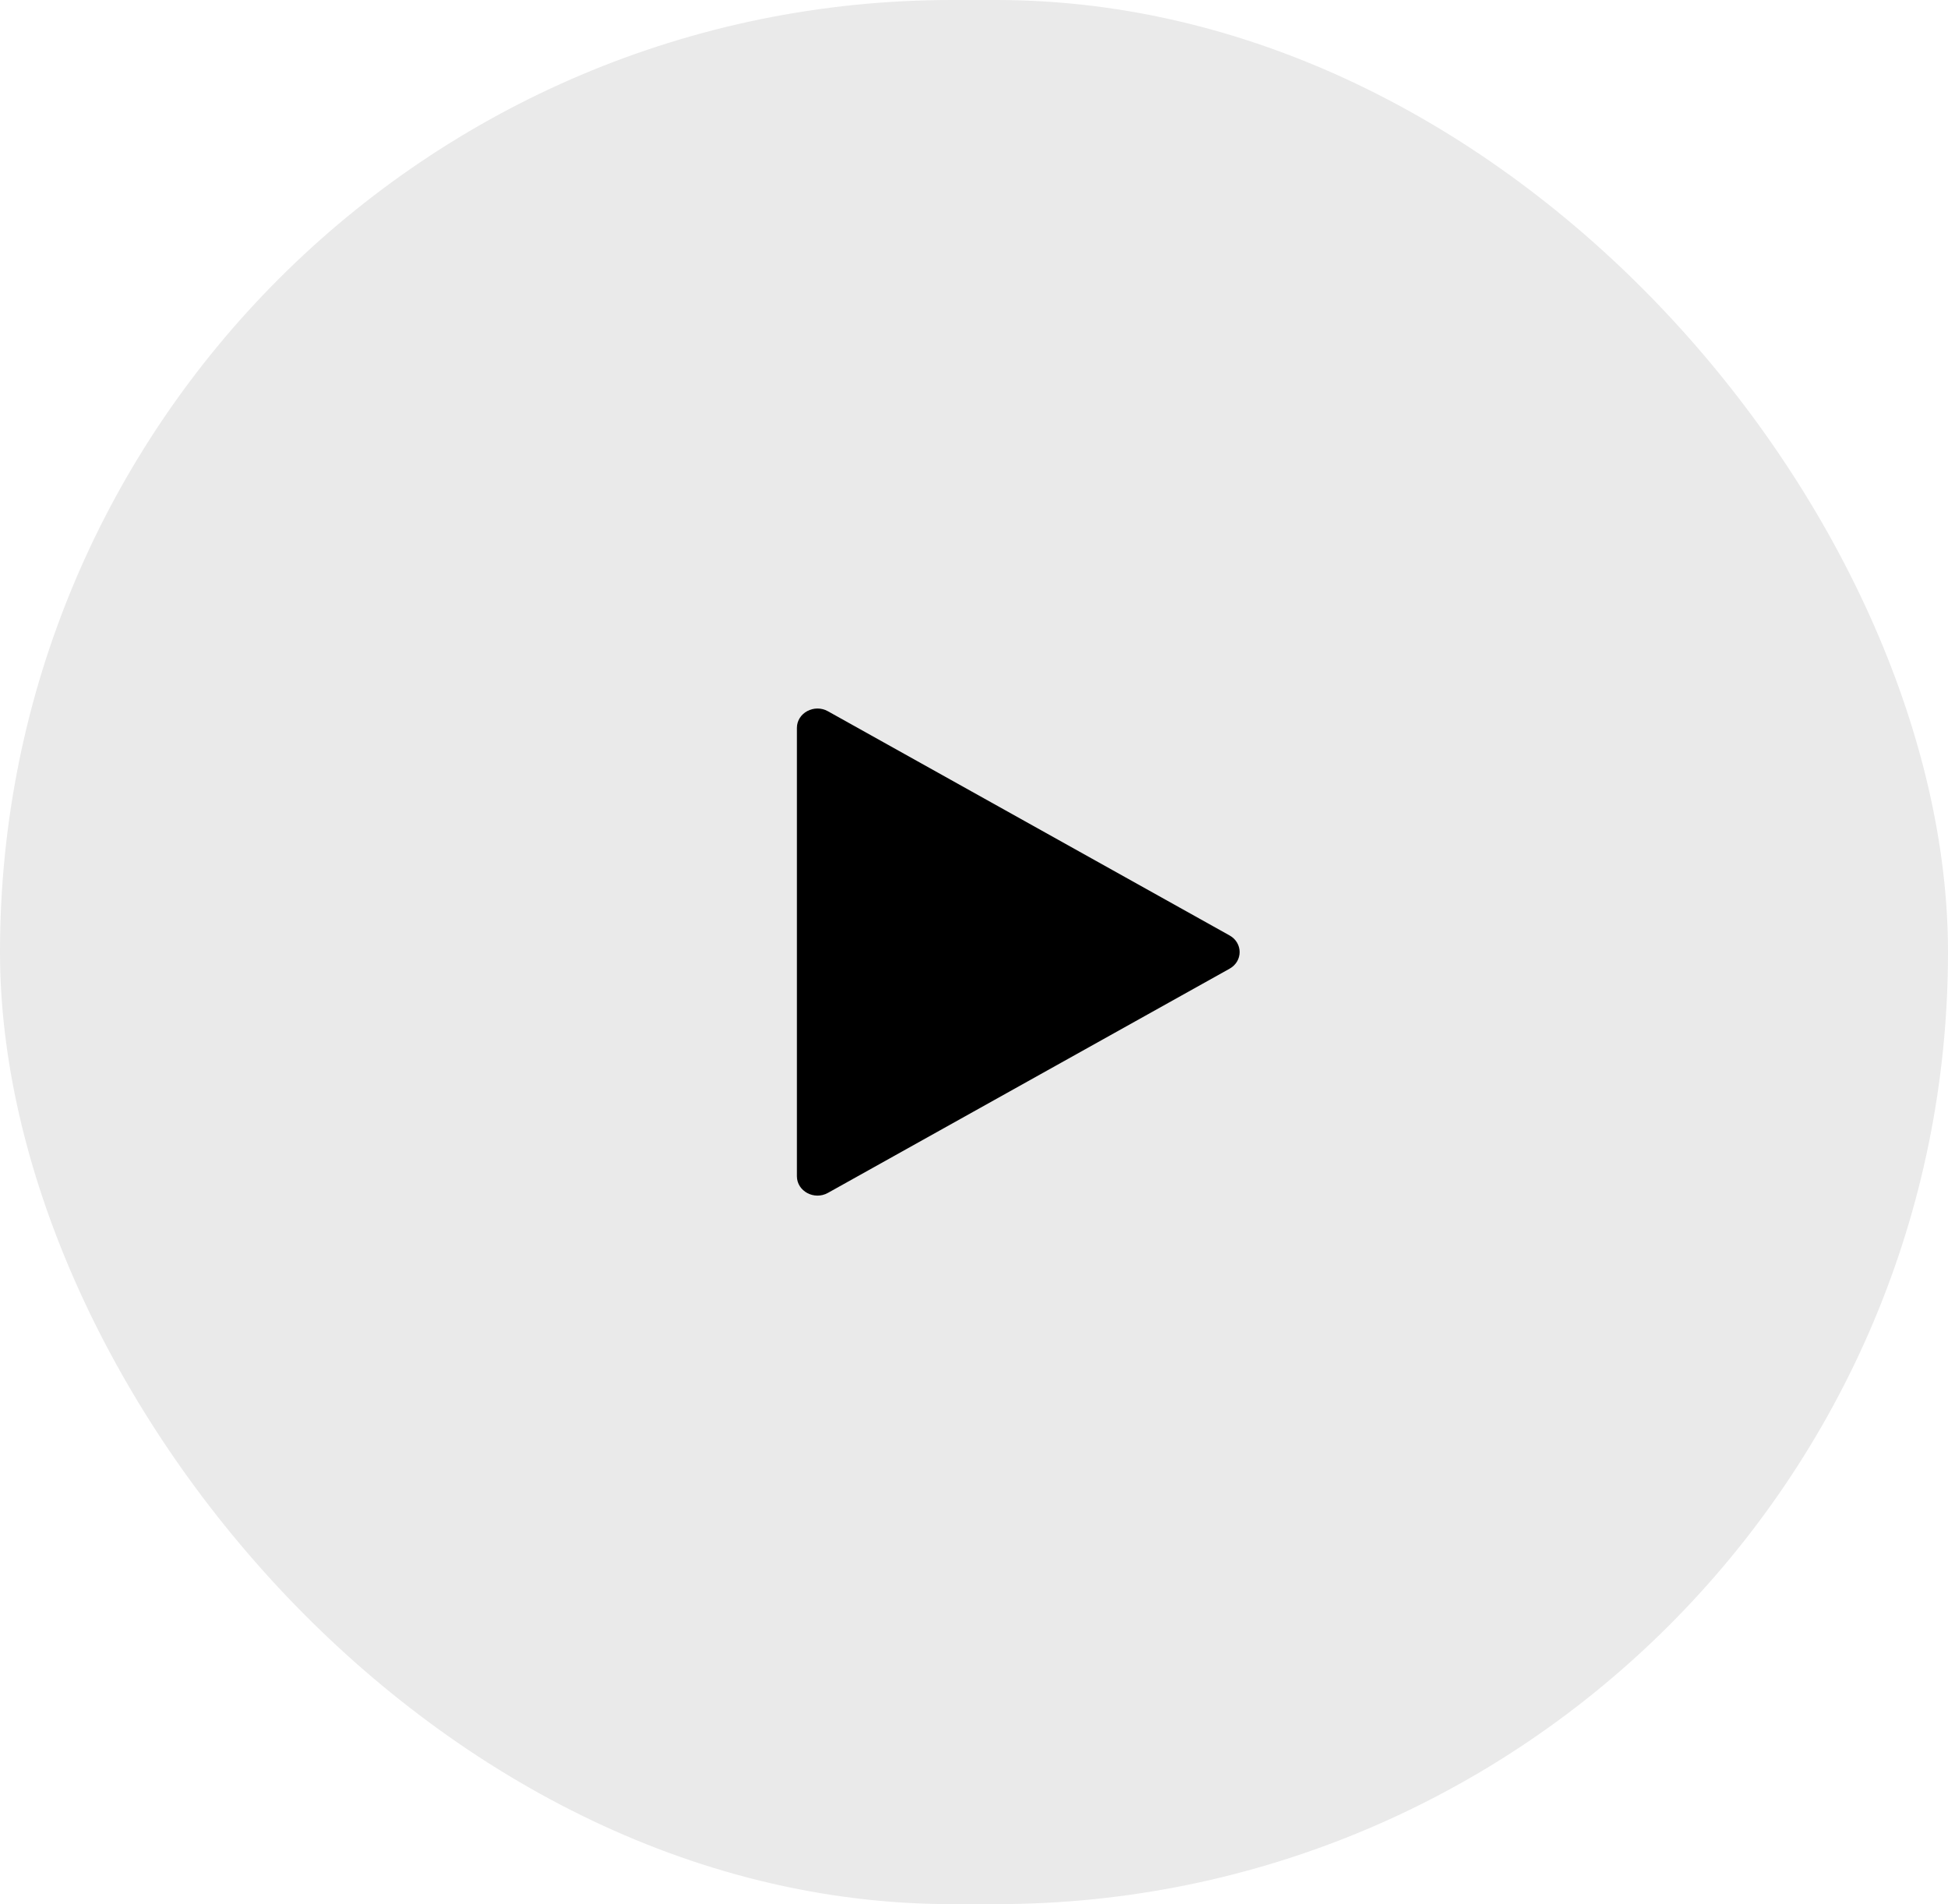
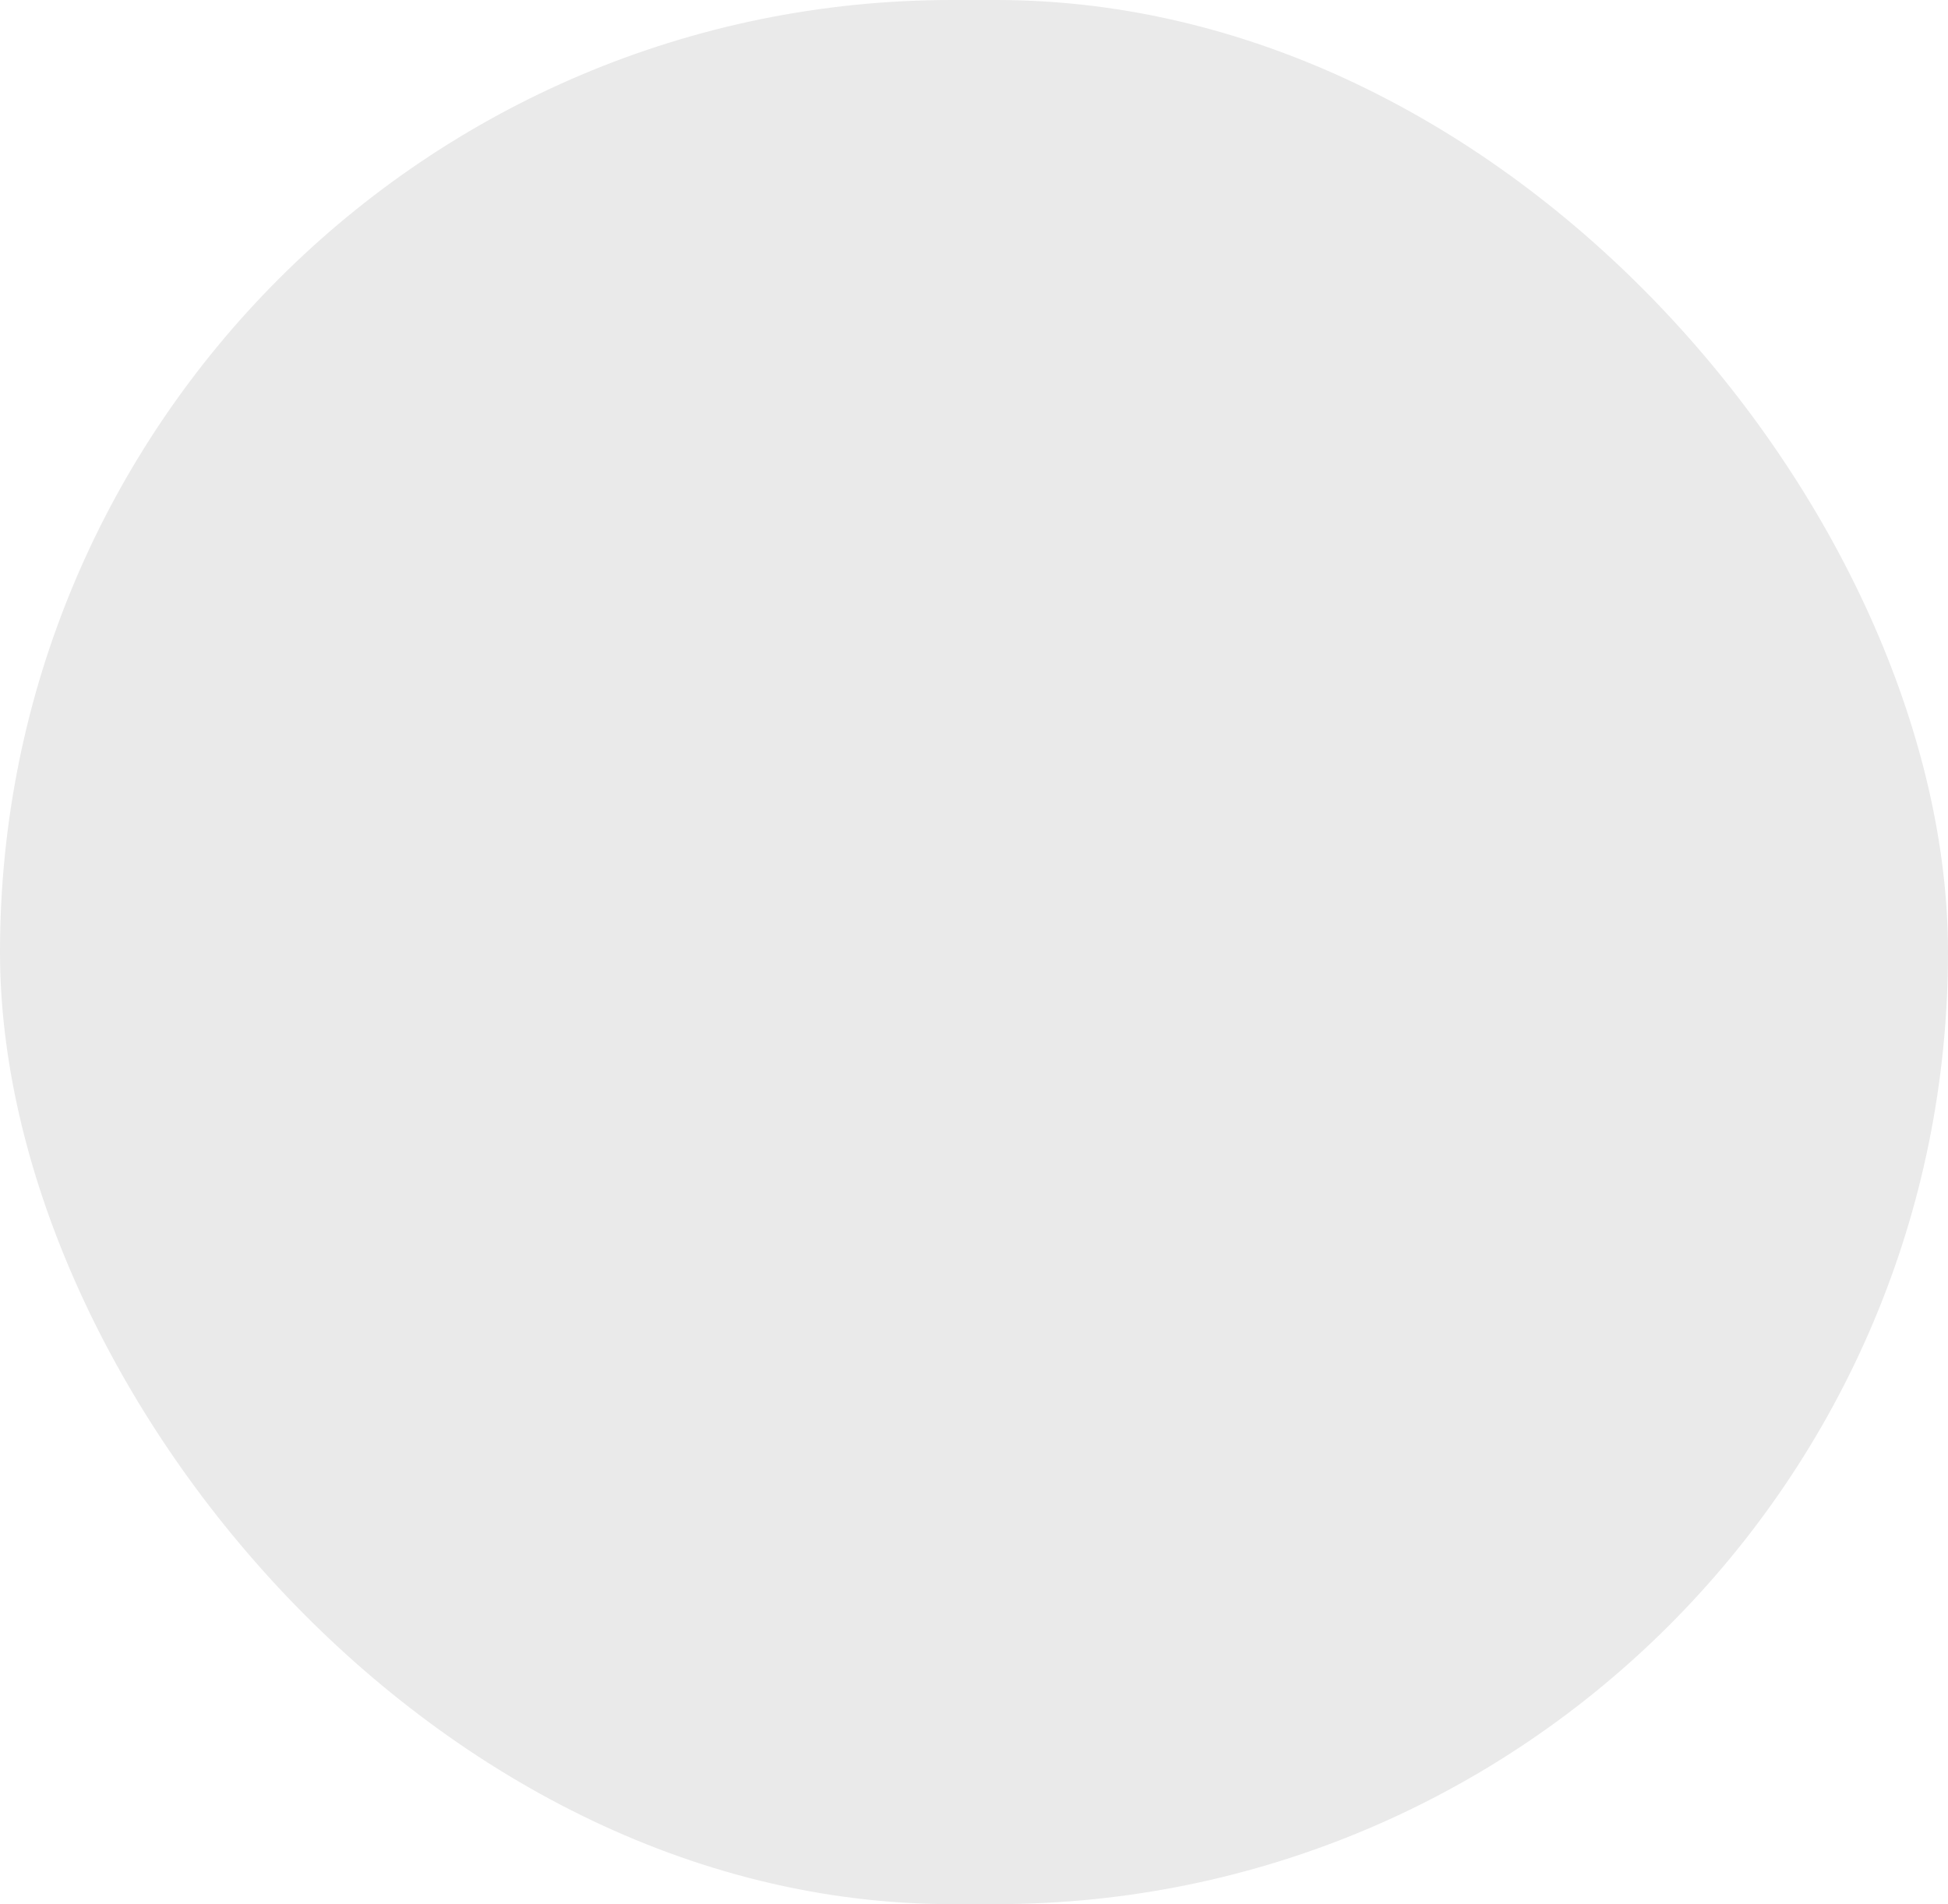
<svg xmlns="http://www.w3.org/2000/svg" width="44" height="43" viewBox="0 0 44 43" fill="none">
  <rect width="44" height="43" rx="21.5" fill="#EAEAEA" />
-   <path d="M18.701 16.062C18.392 15.889 18 16.099 18 16.438V26.562C18 26.901 18.392 27.111 18.701 26.938L27.772 21.876C28.076 21.707 28.076 21.293 27.772 21.124L18.701 16.062Z" fill="black" />
</svg>